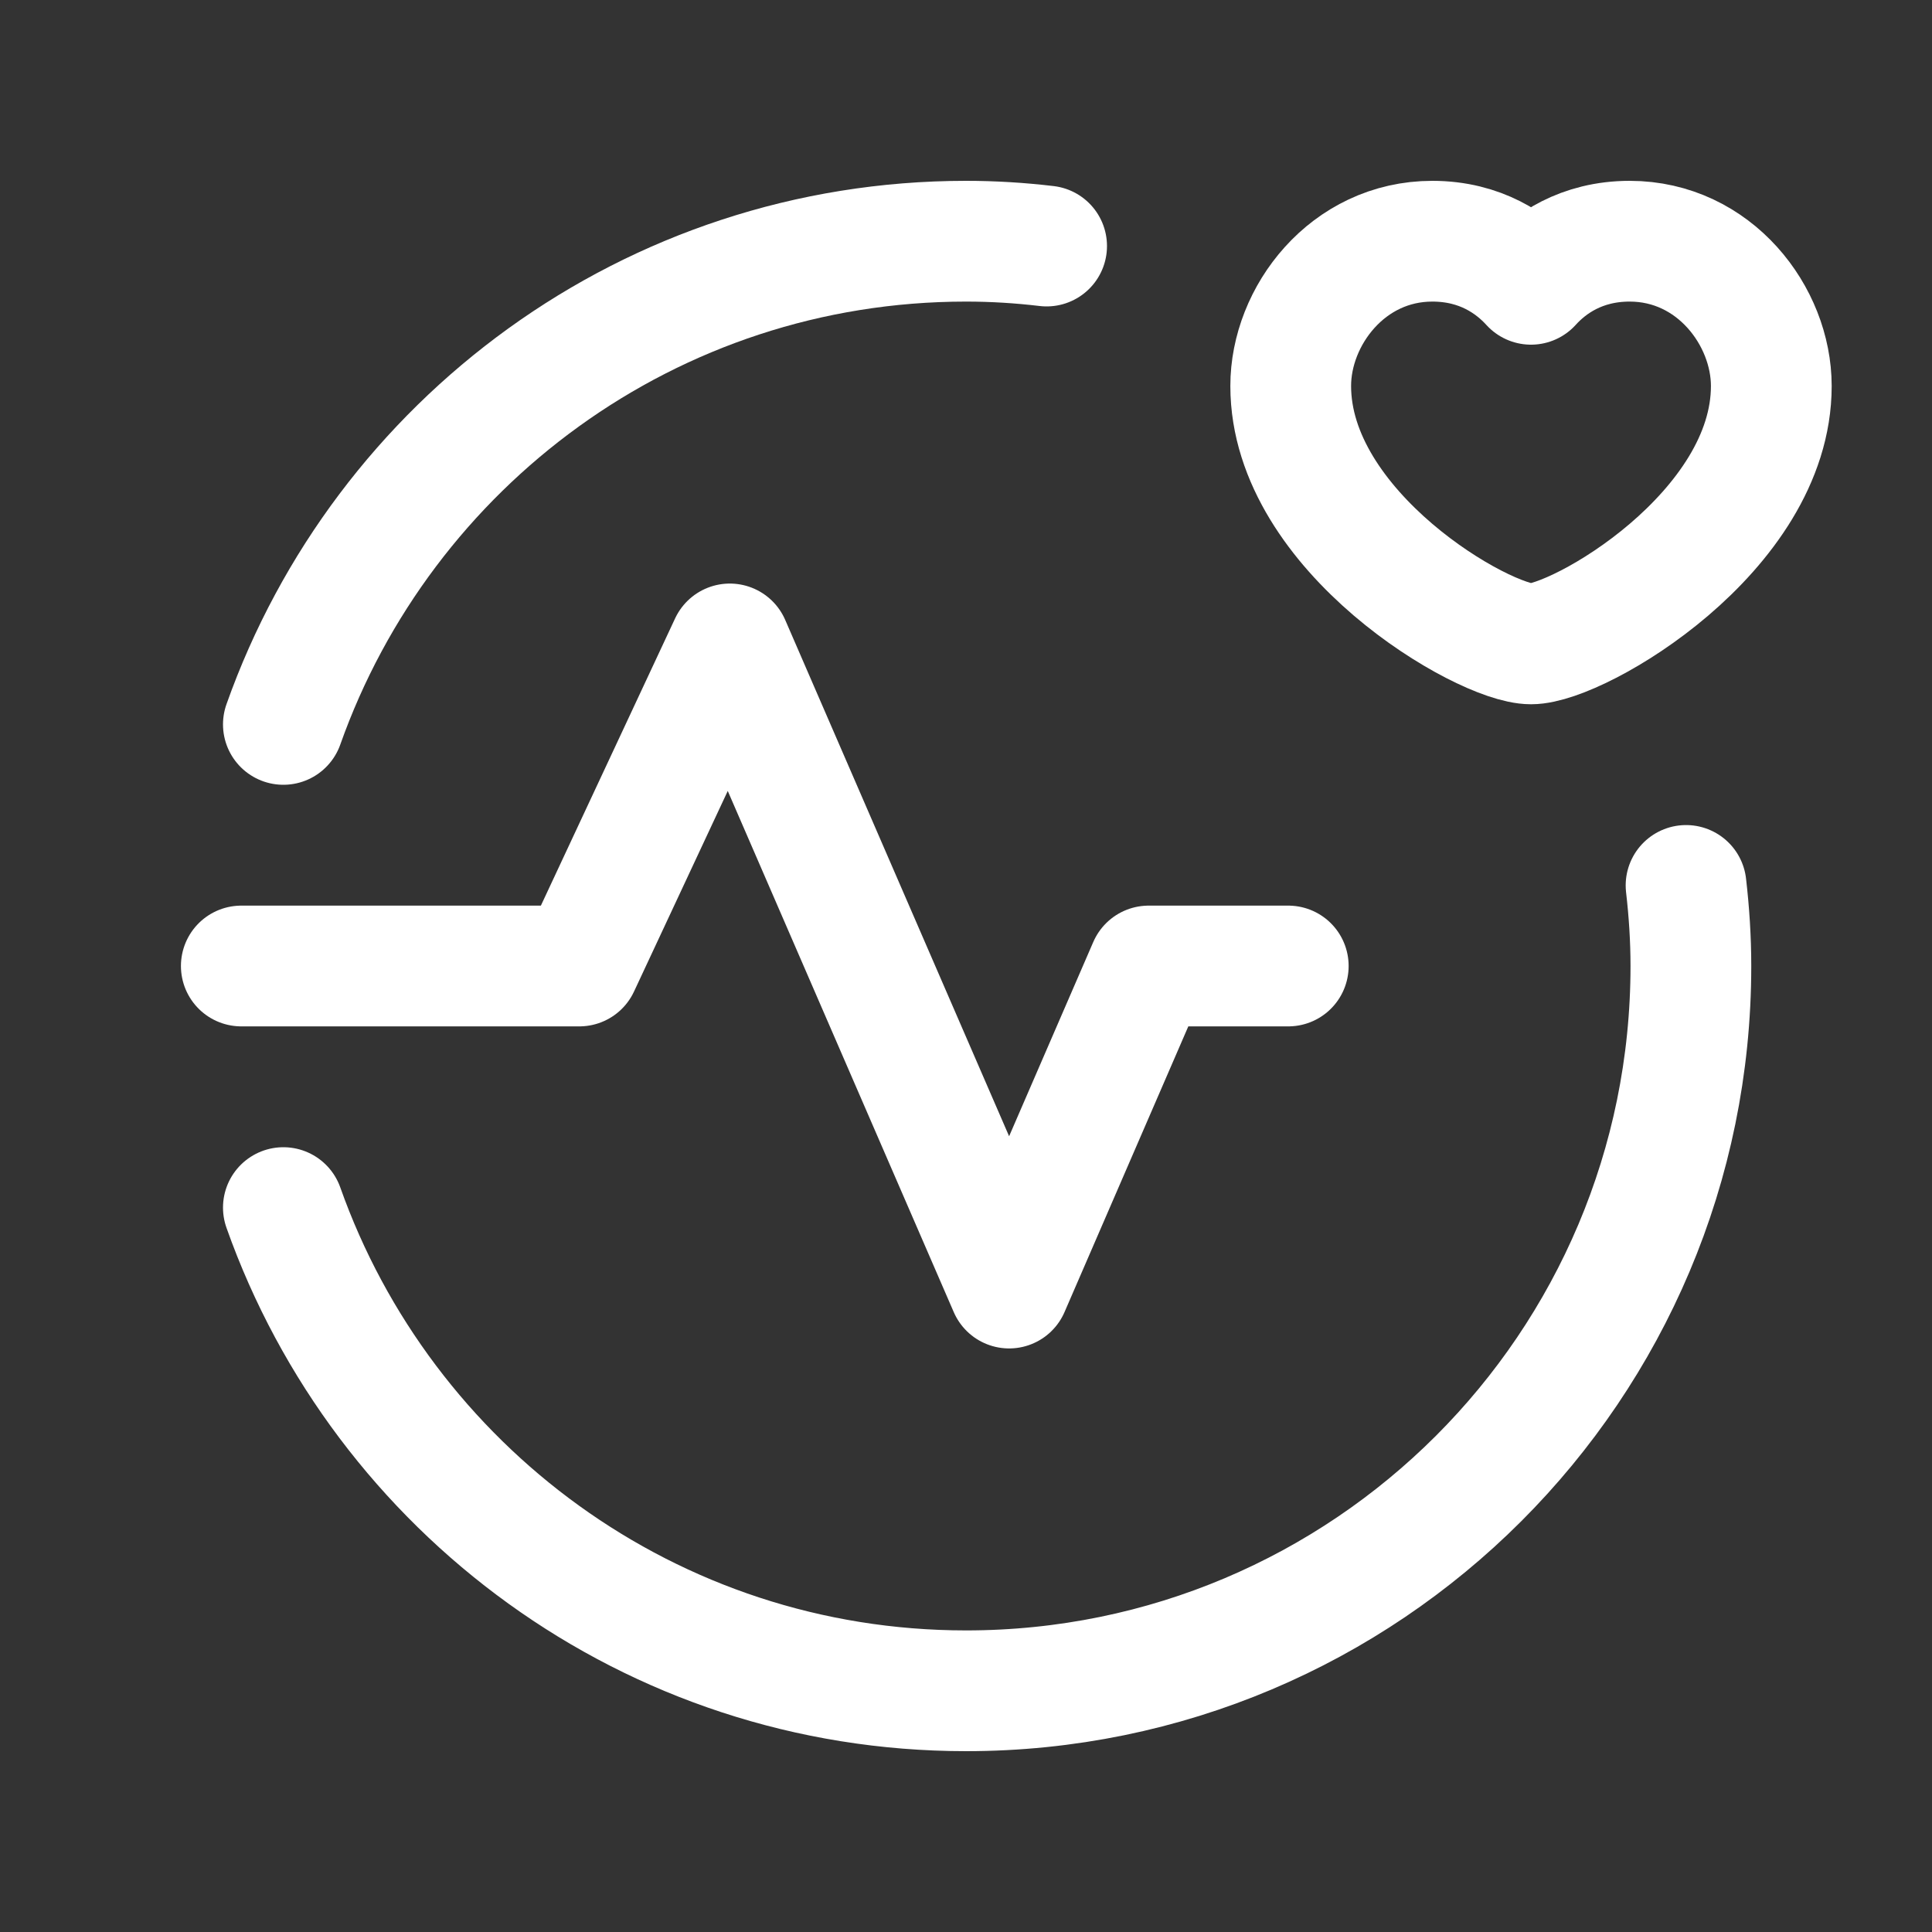
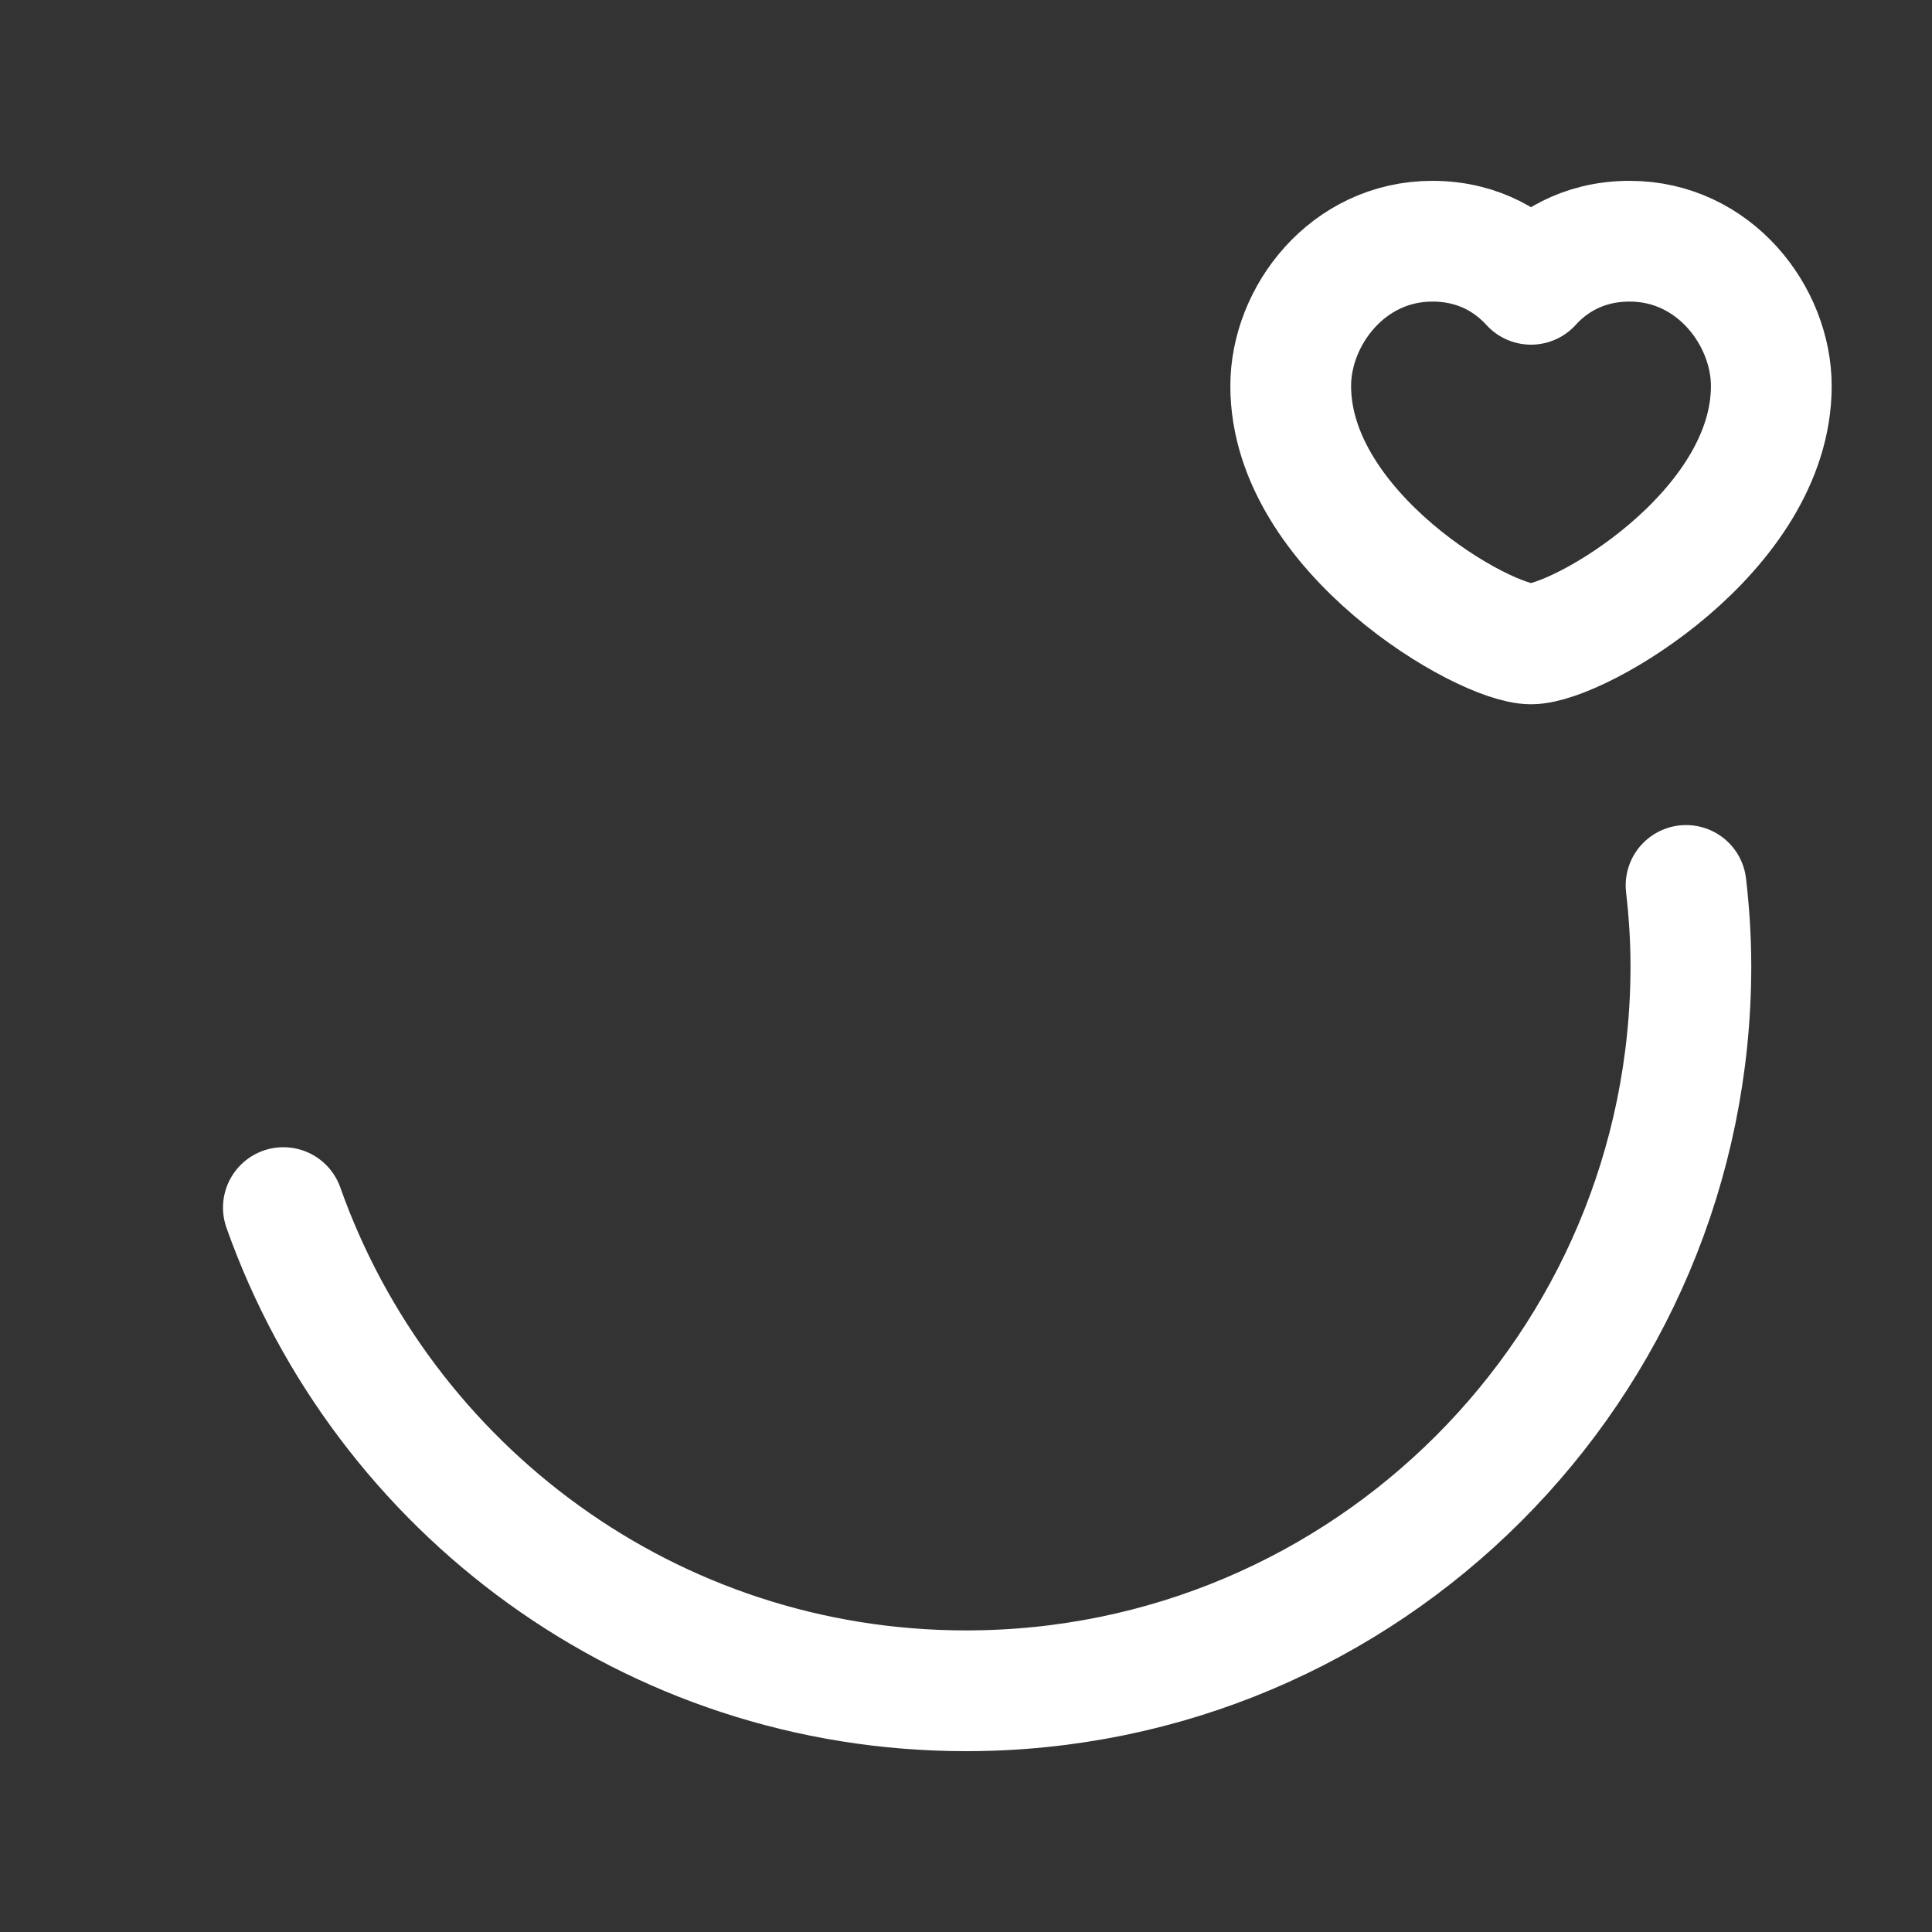
<svg xmlns="http://www.w3.org/2000/svg" width="40" height="40" viewBox="0 0 40 40" fill="none">
  <rect x="0" y="0" width="40" height="40" fill="#333333" stroke="none" />
  <path fill-rule="evenodd" clip-rule="evenodd" d="M31.698 5.886C32.078 5.466 32.737 4.994 33.741 4.994C35.496 4.994 36.673 6.546 36.673 7.992C36.673 11.015 32.682 13.331 31.698 13.331C30.714 13.331 26.723 11.015 26.723 7.992C26.721 6.546 27.9 4.994 29.655 4.994C30.658 4.994 31.316 5.466 31.698 5.886Z" stroke="white" stroke-width="2.5" stroke-linecap="round" stroke-linejoin="round" />
-   <path d="M21.669 5.094C21.122 5.029 20.567 4.994 20.001 4.994C13.47 4.994 7.93 9.174 5.867 14.998" stroke="white" stroke-width="2.5" stroke-linecap="round" stroke-linejoin="round" />
-   <path d="M26.672 20H23.782L20.893 26.668L15.11 13.332L11.994 20H4.996" stroke="white" stroke-width="2.5" stroke-linecap="round" stroke-linejoin="round" />
  <path d="M34.908 18.332C34.971 18.879 35.008 19.434 35.008 19.999C35.008 28.288 28.29 35.006 20.001 35.006C13.47 35.006 7.93 30.826 5.867 25.002" stroke="white" stroke-width="2.5" stroke-linecap="round" stroke-linejoin="round" />
</svg>